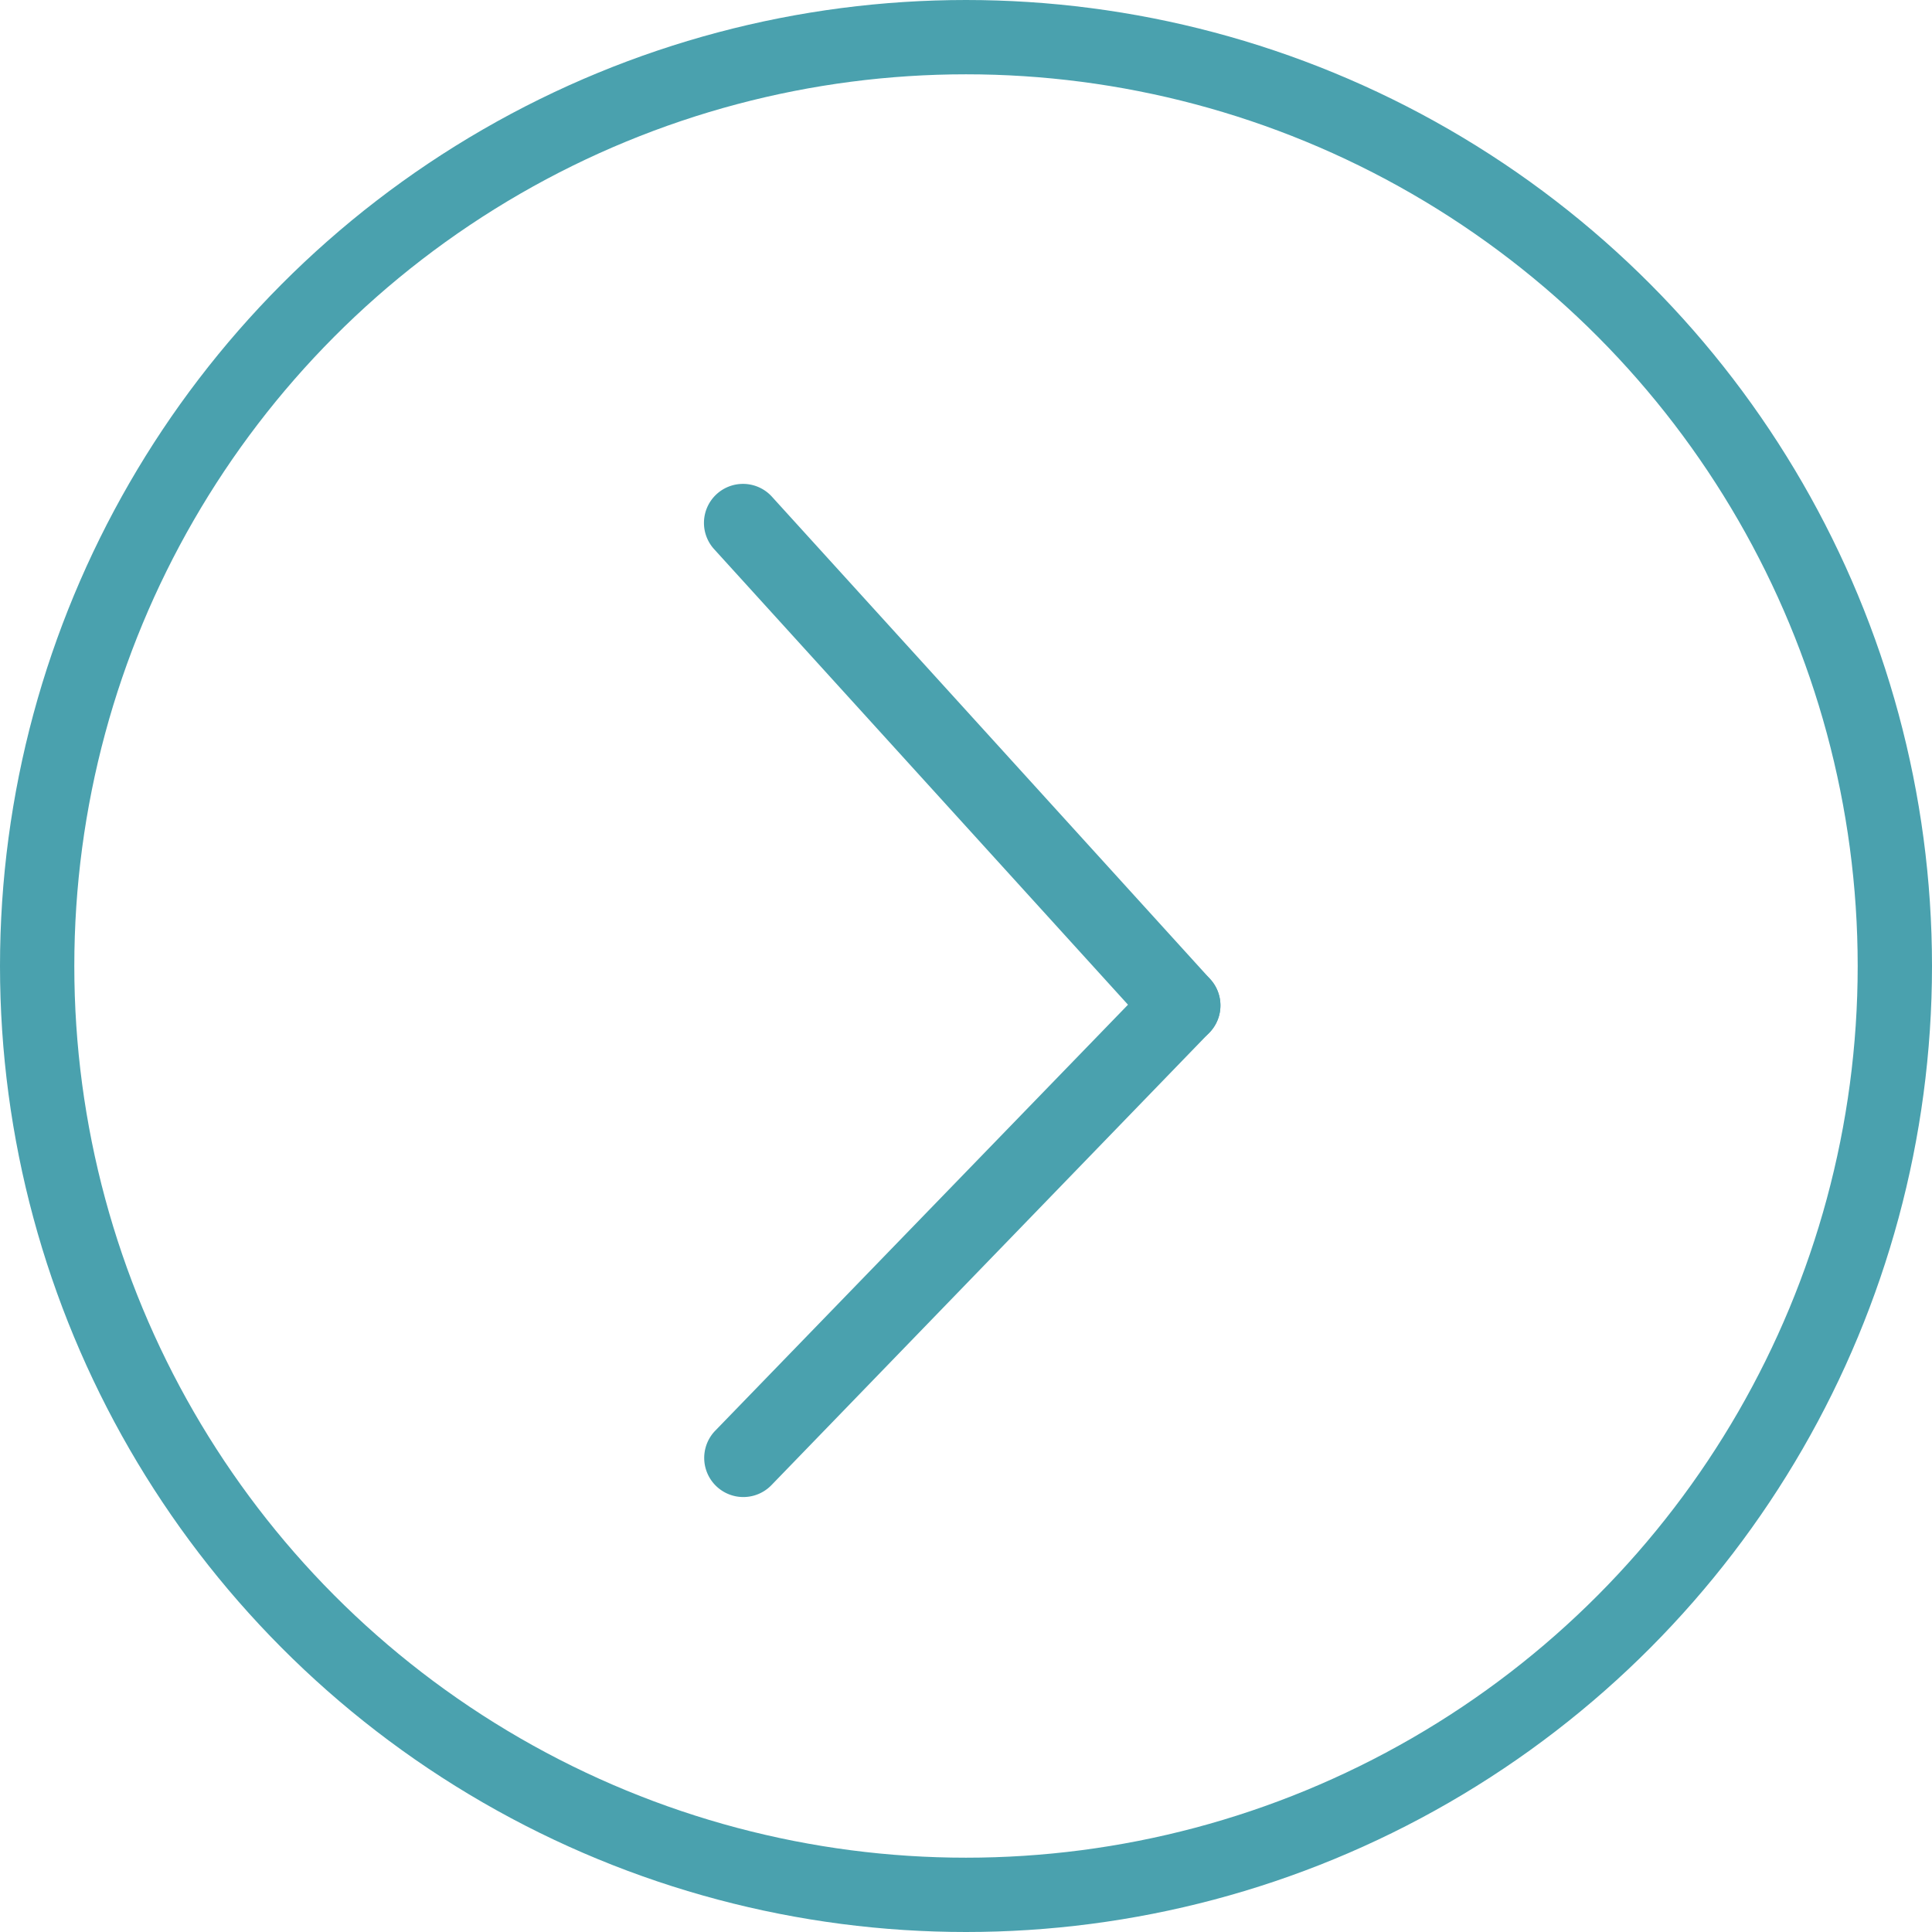
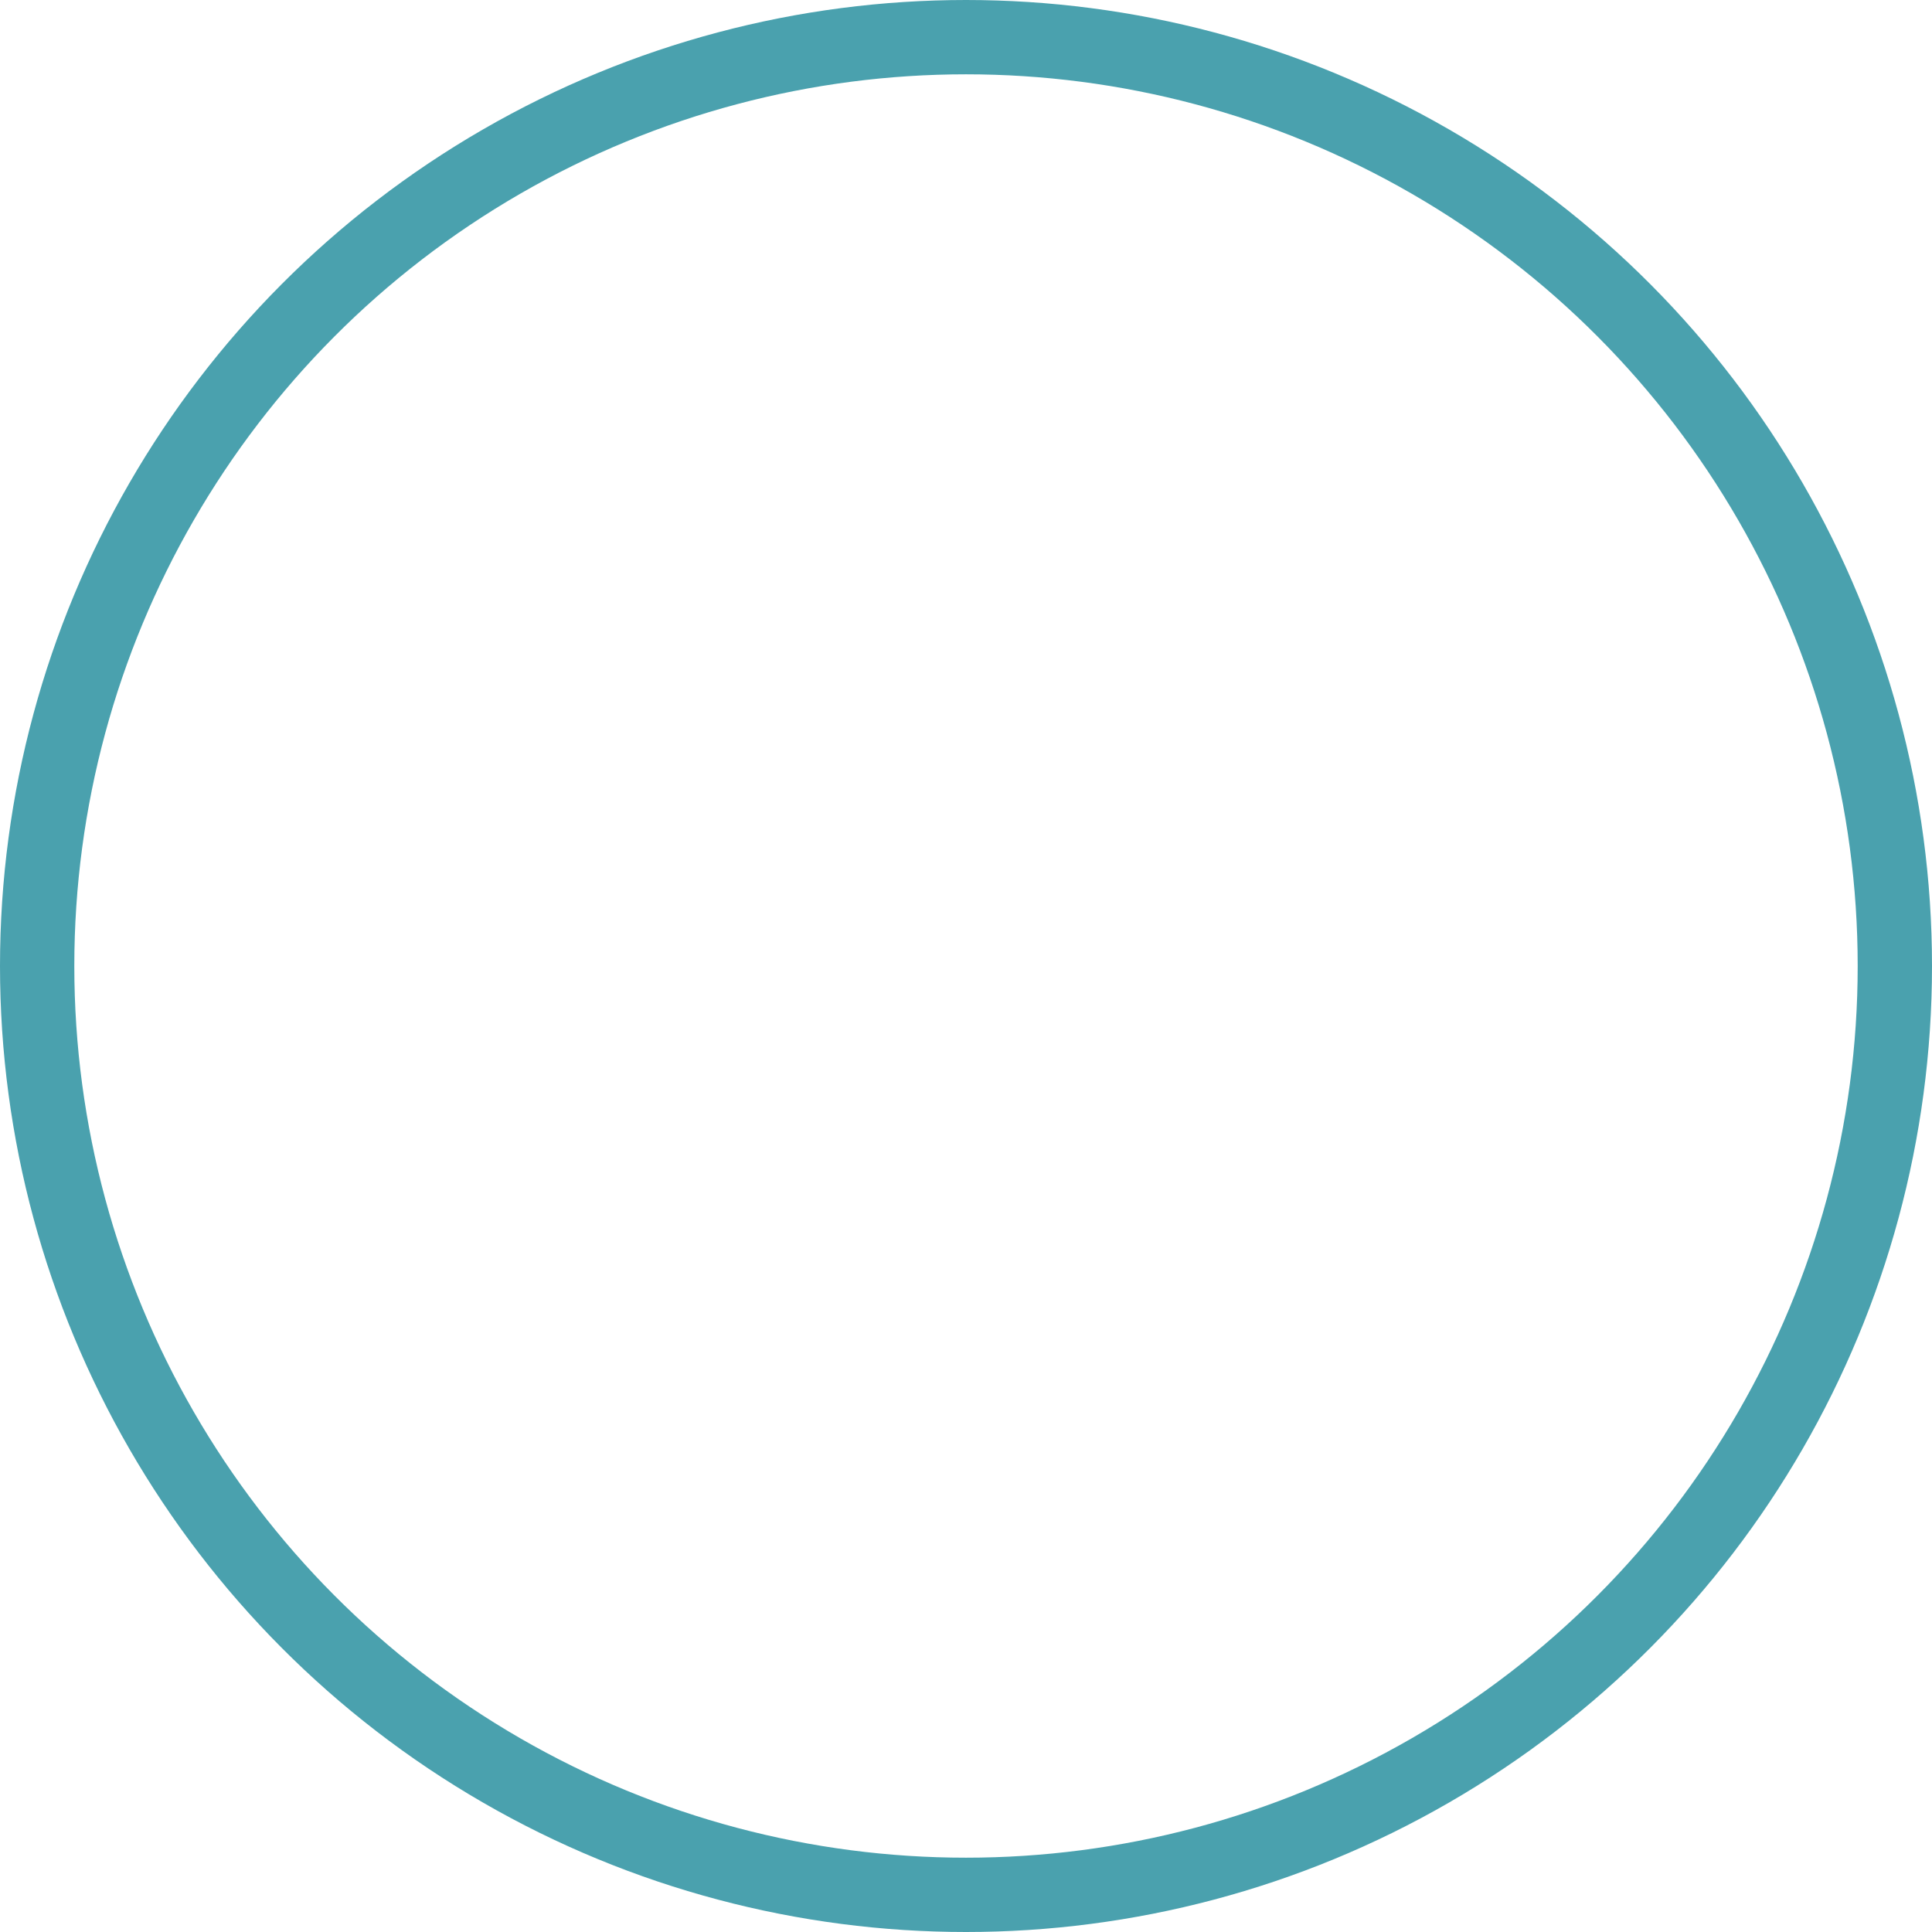
<svg xmlns="http://www.w3.org/2000/svg" width="26" height="26" viewBox="0 0 26 26">
  <g id="Group_104" data-name="Group 104" transform="translate(-806.942 -3658.942)">
    <g id="Group_100" data-name="Group 100" transform="translate(823.366 3679.087) rotate(180)">
      <g id="Group_99" data-name="Group 99" transform="translate(0 0)">
        <g id="Group_97" data-name="Group 97" transform="translate(0 6.089)">
-           <path id="Path_152" data-name="Path 152" d="M6.425,7.544a.525.525,0,0,1-.389-.172L.136.878A.525.525,0,0,1,.914.172l5.9,6.494a.525.525,0,0,1-.389.878Z" transform="translate(0 0)" fill="#4aa1ae" />
-         </g>
+           </g>
        <g id="Group_98" data-name="Group 98">
-           <path id="Path_153" data-name="Path 153" d="M.525,7.139a.525.525,0,0,1-.377-.89L6.041.16A.525.525,0,0,1,6.8.89L.9,6.979A.524.524,0,0,1,.525,7.139Z" fill="#4aa1ae" />
-         </g>
+           </g>
      </g>
    </g>
    <g id="Ellipse_1" data-name="Ellipse 1" transform="translate(806.942 3658.942)" fill="none" stroke="#4aa1ae" stroke-width="1">
-       <circle cx="13" cy="13" r="13" stroke="none" />
      <circle cx="13" cy="13" r="12.5" fill="none" />
    </g>
  </g>
</svg>